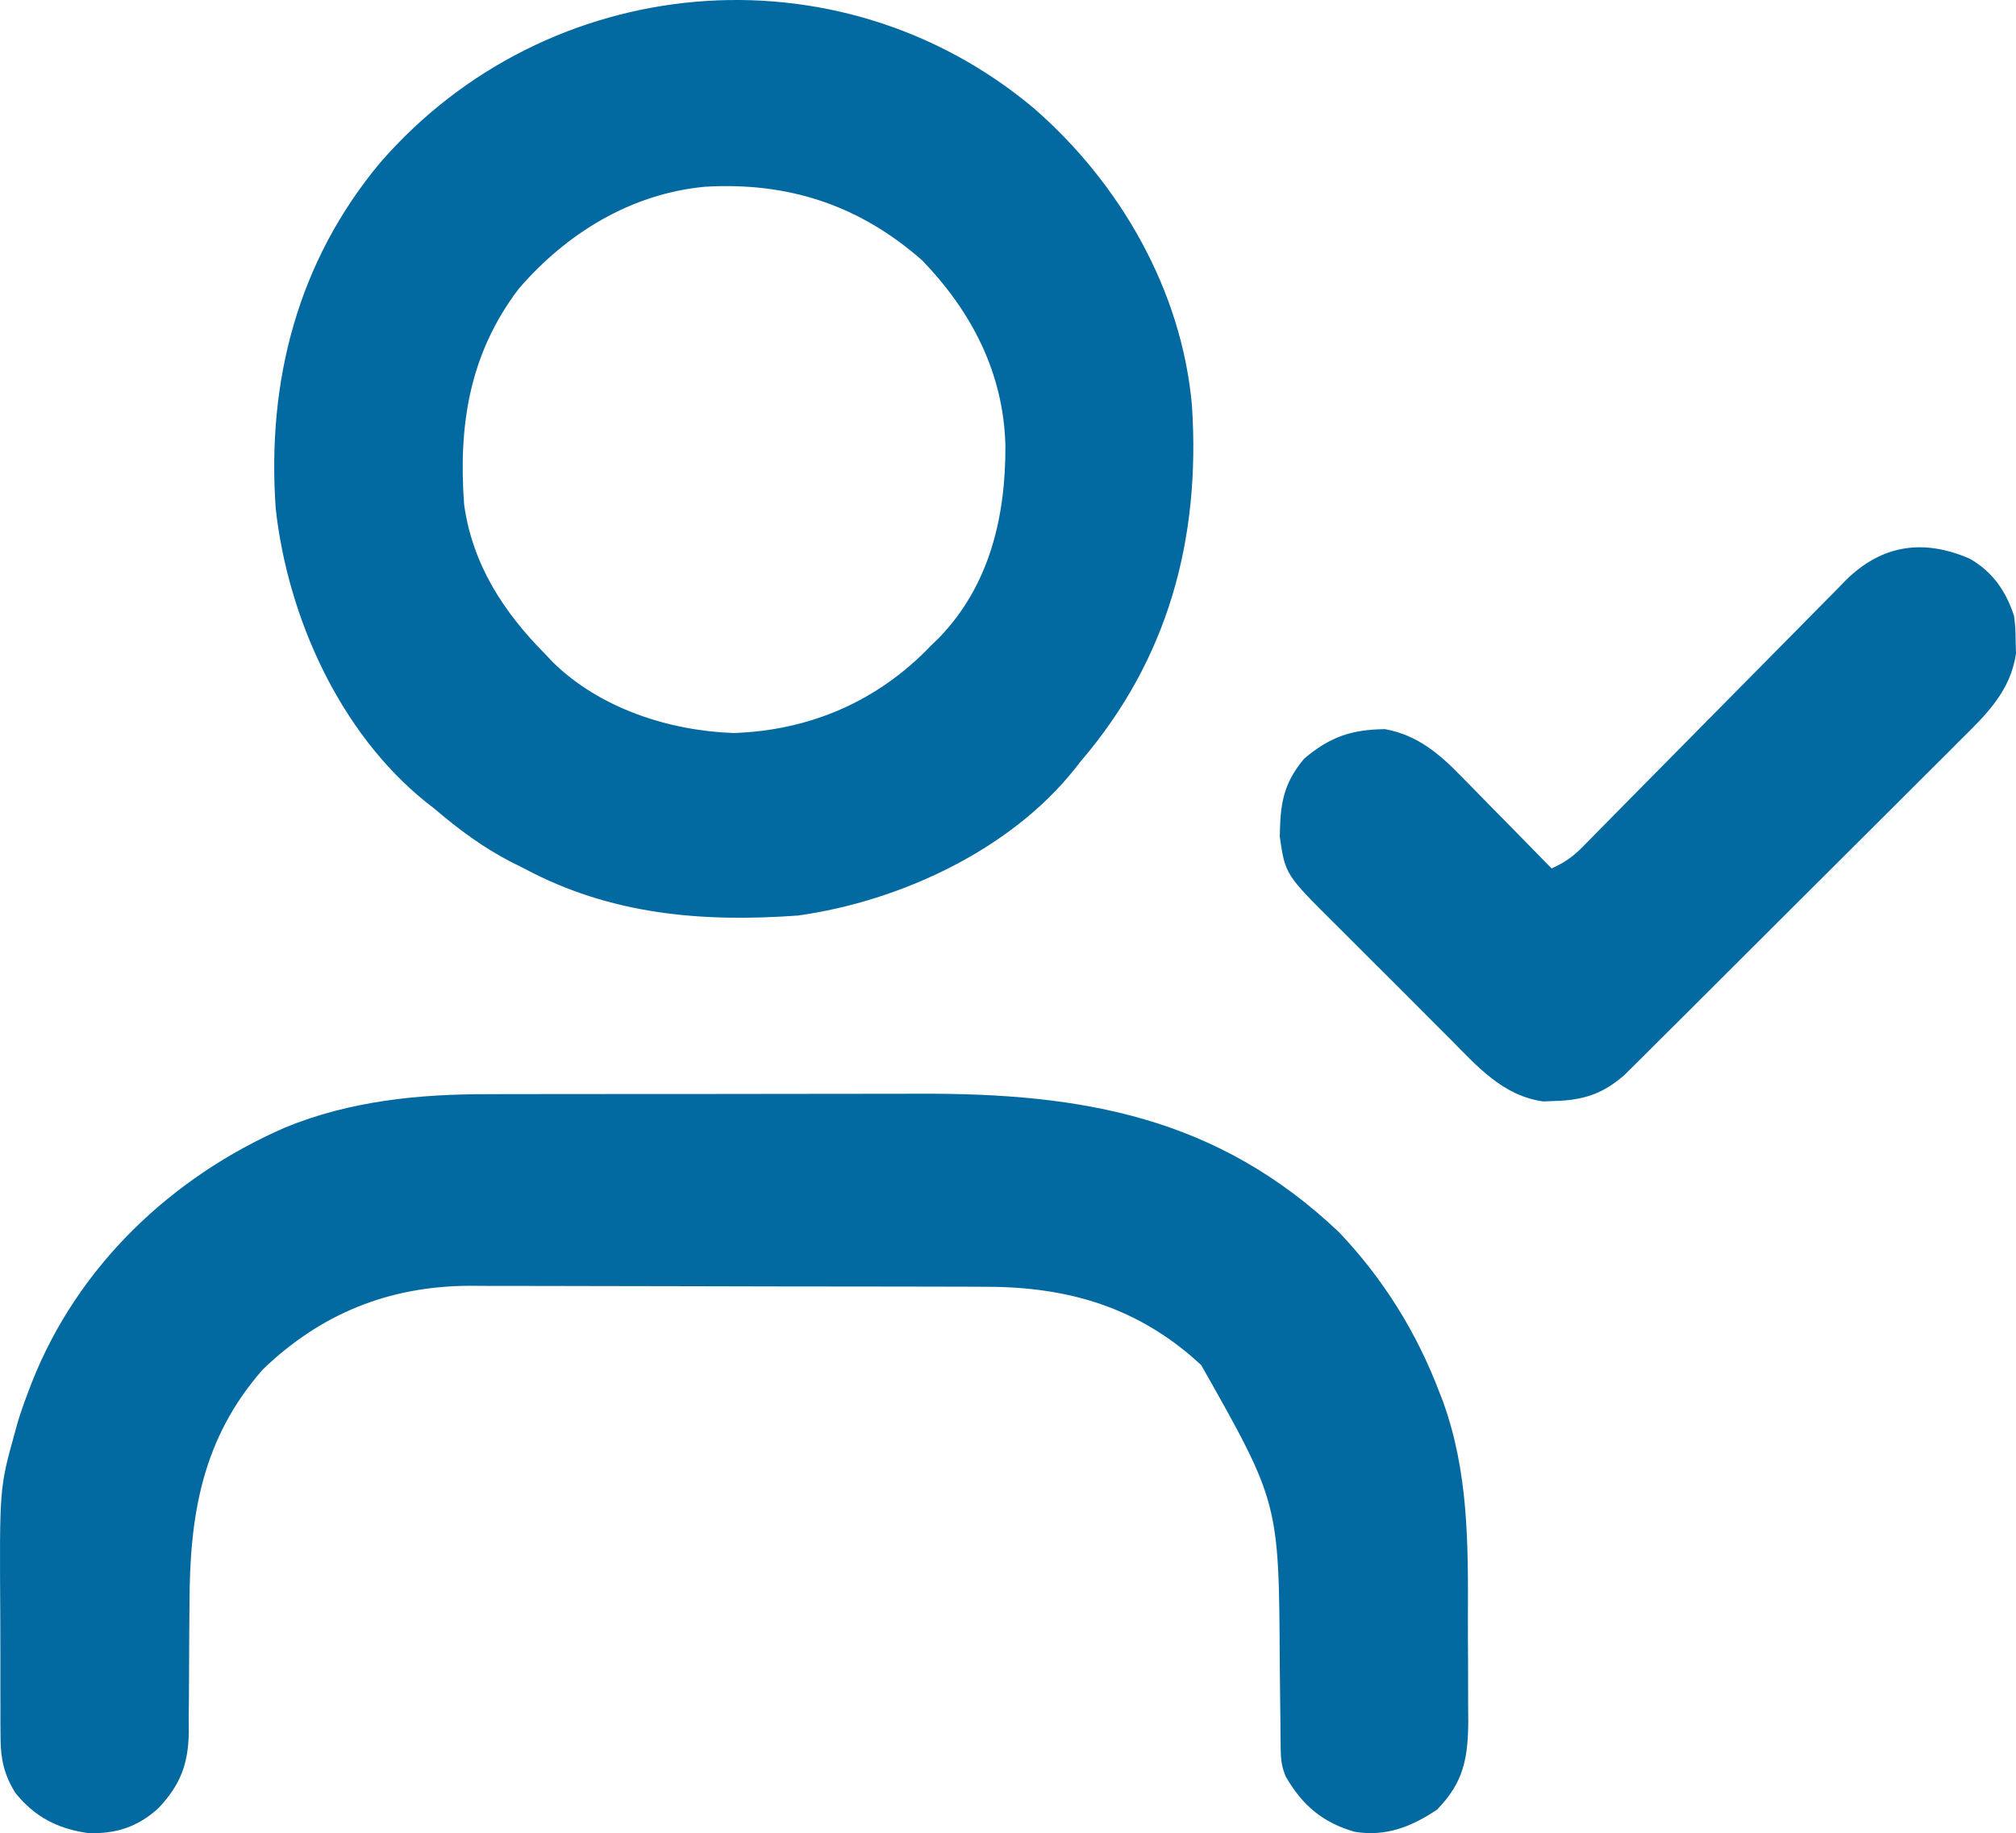
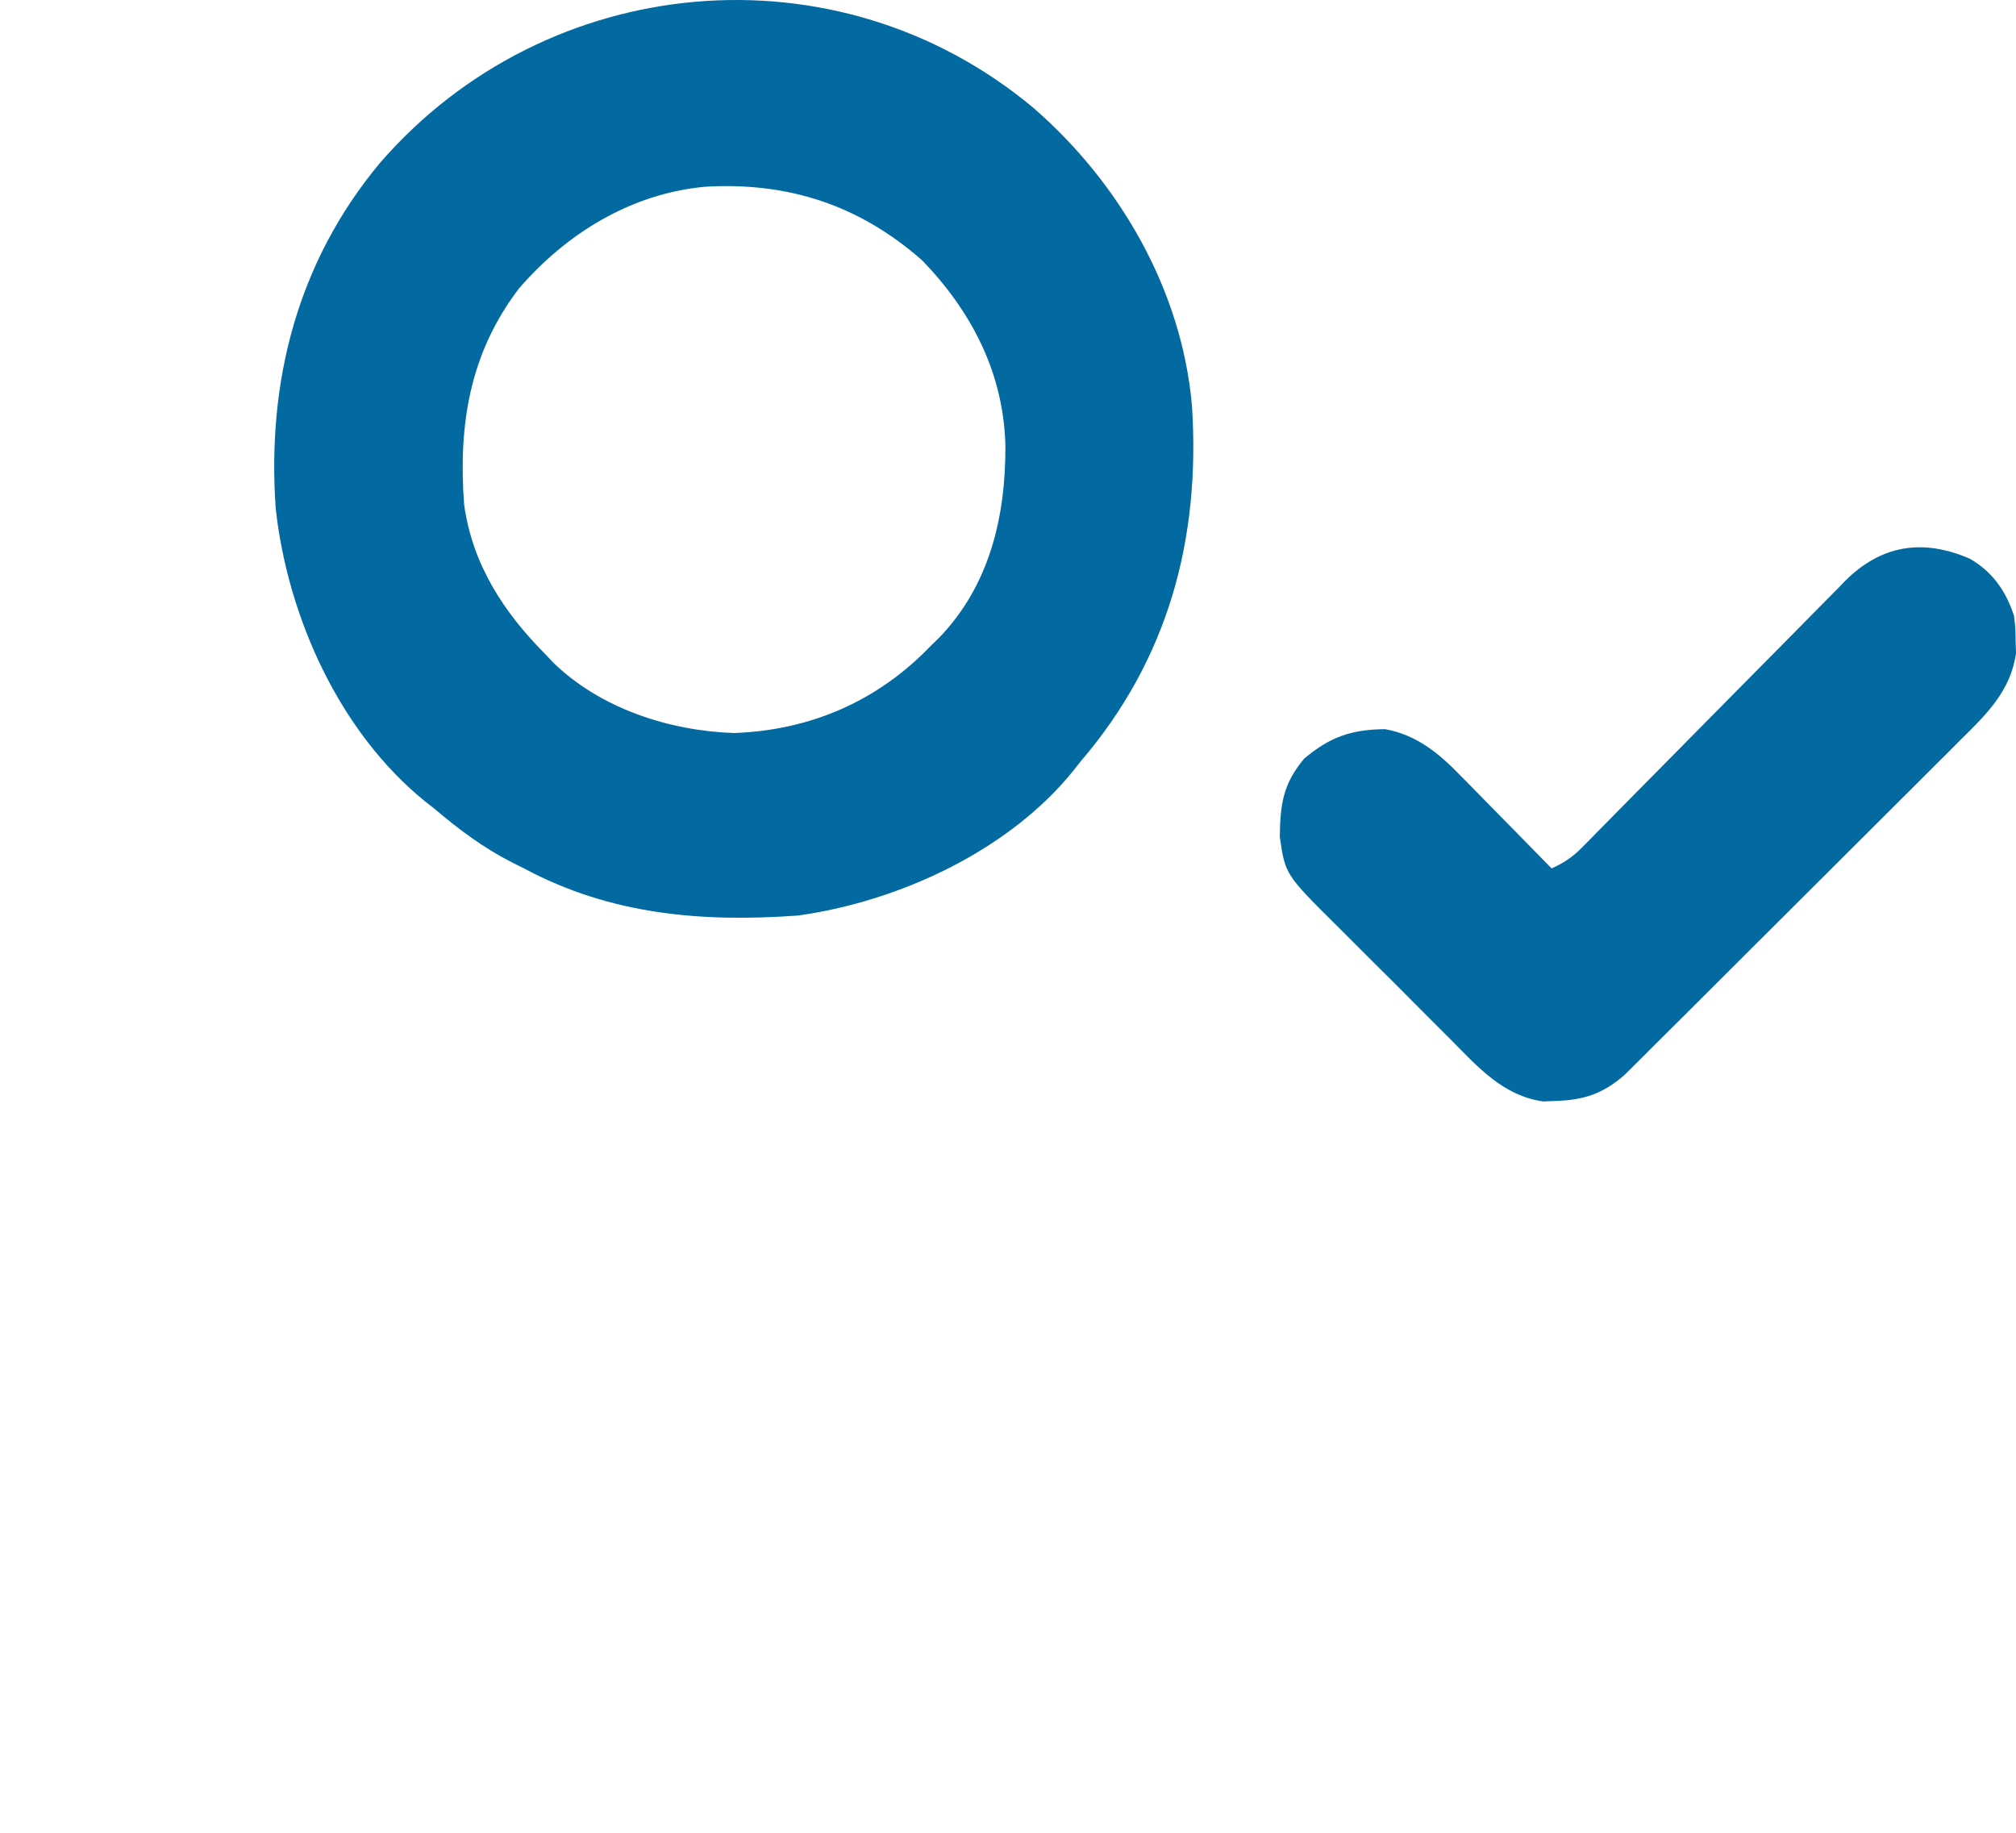
<svg xmlns="http://www.w3.org/2000/svg" fill="none" version="1.1" width="470.863" height="428.153" viewBox="0 0 470.863 428.153">
  <g>
    <g>
      <path d="M241.386,25.209C261.569,42.726,276.08,67.871,278.402,94.827C280.418,125.889,272.85,153.978,252.402,177.827C251.684,178.743,251.684,178.743,250.952,179.678C235.868,198.609,210.056,210.519,186.402,213.827C163.856,215.46,142.538,213.627,122.401,202.827C121.451,202.353,120.501,201.88,119.522,201.393C112.799,197.943,107.144,193.712,101.401,188.827C100.736,188.307,100.071,187.788,99.386,187.252C79.269,171.02,67.199,144.055,64.401,118.827C62.29,89.082,69.505,61.107,88.776,38.014C127.721,-6.856,195.555,-13.128,241.386,25.209ZM121.151,67.452C109.653,82.593,107.031,99.265,108.401,117.827C110.339,131.837,117.623,142.997,127.401,152.827C127.993,153.453,128.585,154.08,129.194,154.725C140.224,165.486,156.301,170.682,171.402,171.202C189.263,170.587,205.074,163.727,217.402,150.827C218.349,149.908,218.349,149.908,219.316,148.971C231.185,136.709,234.911,120.537,234.824,104.028C234.387,87.185,227.018,72.871,215.402,60.827C200.676,47.871,184.058,42.467,164.637,43.615C147.365,45.249,132.348,54.464,121.151,67.452Z" fill="#0369A1" fill-opacity="1" style="mix-blend-mode:passthrough" />
    </g>
    <g>
-       <path d="M113.91,255.552C115.3,255.548,116.69,255.542,118.08,255.536C121.812,255.523,125.543,255.522,129.275,255.525C132.413,255.526,135.551,255.521,138.689,255.516C146.106,255.505,153.522,255.505,160.939,255.511C168.537,255.517,176.135,255.505,183.733,255.483C190.304,255.466,196.874,255.46,203.444,255.463C207.348,255.465,211.251,255.462,215.154,255.448C252.99,255.324,284.427,260.923,312.716,287.764C323.037,298.592,330.85,311.142,336.153,325.077C336.435,325.802,336.717,326.527,337.007,327.274C342.975,343.732,342.909,360.378,342.849,377.656C342.838,381.15,342.858,384.644,342.887,388.138C342.91,391.513,342.903,394.888,342.9,398.264C342.911,399.507,342.922,400.749,342.934,402.03C342.864,410.645,341.869,416.282,335.653,422.639C329.715,426.636,323.692,429.034,316.403,427.826C308.933,425.688,304.233,421.677,300.347,415.015C299.27,412.518,299.14,410.734,299.116,408.02C299.103,407.068,299.09,406.116,299.076,405.135C299.068,403.596,299.068,403.596,299.06,402.026C299.045,400.957,299.03,399.888,299.015,398.787C298.969,395.363,298.935,391.939,298.903,388.514C298.713,350.942,298.713,350.942,280.568,318.834C266.08,305.393,249.638,300.523,230.217,300.536C228.802,300.53,227.387,300.523,225.971,300.516C222.149,300.498,218.326,300.493,214.503,300.492C212.107,300.491,209.711,300.486,207.315,300.481C198.934,300.463,190.552,300.454,182.171,300.456C174.395,300.457,166.619,300.436,158.843,300.404C152.138,300.378,145.433,300.368,138.728,300.369C134.736,300.369,130.745,300.364,126.753,300.343C122.992,300.323,119.231,300.323,115.47,300.338C113.458,300.341,111.447,300.324,109.435,300.307C90.772,300.433,74.927,306.817,61.403,319.827C47.208,335.963,44.284,353.858,44.263,374.557C44.245,376.763,44.225,378.97,44.204,381.176C44.175,384.606,44.153,388.035,44.153,391.465C44.15,394.809,44.115,398.151,44.075,401.494C44.082,402.512,44.09,403.53,44.097,404.579C43.97,412.054,42.118,416.907,36.961,422.348C32.145,426.707,27.086,428.346,20.614,428.135C13.477,427.139,8.044,424.323,3.56,418.705C0.955,414.472,0.151,410.86,0.129,405.913C0.114,404.159,0.114,404.159,0.1,402.37C0.101,401.112,0.102,399.853,0.103,398.557C0.098,397.248,0.094,395.939,0.09,394.59C0.082,391.816,0.082,389.041,0.088,386.266C0.092,383.451,0.086,380.636,0.067,377.821C-0.128,347.567,-0.128,347.567,3.403,334.827C3.653,333.923,3.903,333.019,4.161,332.089C4.869,329.772,5.66,327.524,6.528,325.264C6.828,324.473,7.128,323.682,7.438,322.867C18.165,295.687,40.018,274.905,66.614,263.327C81.691,257.137,97.753,255.52,113.91,255.552Z" fill="#0369A1" fill-opacity="1" style="mix-blend-mode:passthrough" />
-     </g>
+       </g>
    <g>
      <path d="M460.066,130.49C465.407,133.545,468.504,138.047,470.402,143.826C470.738,146.658,470.738,146.658,470.777,149.639C470.805,150.615,470.834,151.59,470.863,152.596C469.606,161.404,463.926,166.872,457.857,172.857C456.997,173.721,456.136,174.586,455.249,175.476C452.903,177.828,450.549,180.171,448.189,182.51C445.715,184.967,443.251,187.435,440.785,189.901C436.647,194.038,432.501,198.166,428.35,202.29C423.557,207.051,418.775,211.823,413.998,216.601C408.9,221.7,403.795,226.792,398.688,231.881C397.221,233.343,395.756,234.807,394.291,236.271C391.559,239.001,388.818,241.722,386.076,244.442C385.268,245.251,384.461,246.06,383.628,246.894C382.878,247.635,382.128,248.376,381.355,249.14C380.709,249.783,380.062,250.427,379.396,251.089C374.301,255.527,369.781,256.959,363.152,257.139C362.26,257.176,361.368,257.213,360.449,257.252C351.014,255.933,345.09,249.106,338.699,242.654C337.689,241.647,336.679,240.641,335.668,239.635C333.561,237.533,331.46,235.424,329.365,233.31C326.694,230.616,324.004,227.94,321.309,225.269C319.222,223.197,317.145,221.115,315.071,219.03C314.083,218.04,313.093,217.053,312.1,216.069C300.19,204.247,300.19,204.247,298.906,195.412C299.045,187.808,299.618,183.167,304.59,177.201C310.619,172.11,315.596,170.39,323.496,170.295C330.974,171.662,336.162,176.01,341.309,181.342C341.919,181.958,342.529,182.574,343.158,183.208C345.082,185.155,346.992,187.115,348.902,189.076C350.214,190.408,351.526,191.739,352.84,193.068C356.038,196.311,359.224,199.565,362.402,202.826C365.254,201.532,367.294,200.178,369.487,197.949C370.07,197.361,370.653,196.774,371.253,196.168C371.881,195.526,372.509,194.883,373.155,194.221C373.826,193.543,374.496,192.865,375.187,192.166C376.642,190.694,378.094,189.219,379.544,187.743C381.843,185.405,384.149,183.074,386.458,180.746C393.02,174.125,399.573,167.495,406.111,160.85C410.112,156.785,414.125,152.731,418.146,148.686C419.674,147.144,421.197,145.597,422.715,144.046C424.842,141.873,426.985,139.715,429.132,137.561C430.061,136.6,430.061,136.6,431.009,135.62C439.484,127.202,449.196,125.774,460.066,130.49Z" fill="#0369A1" fill-opacity="1" style="mix-blend-mode:passthrough" />
    </g>
  </g>
</svg>